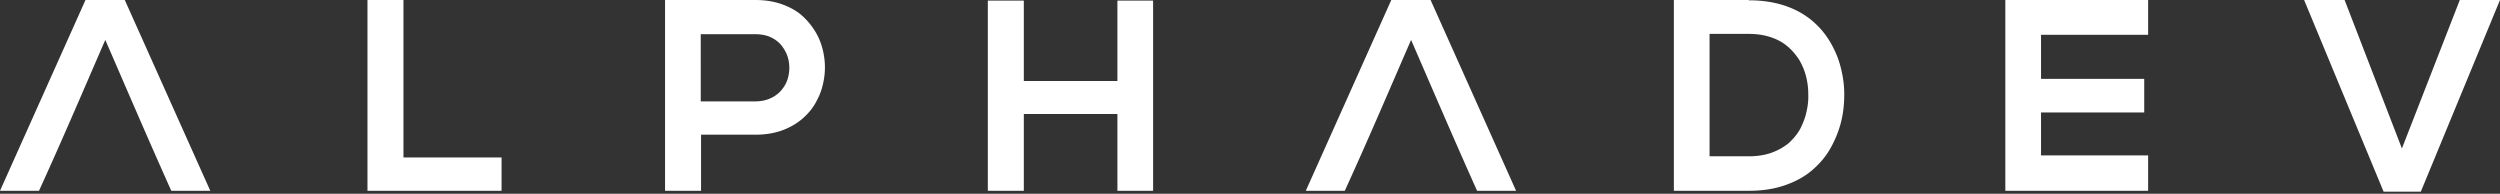
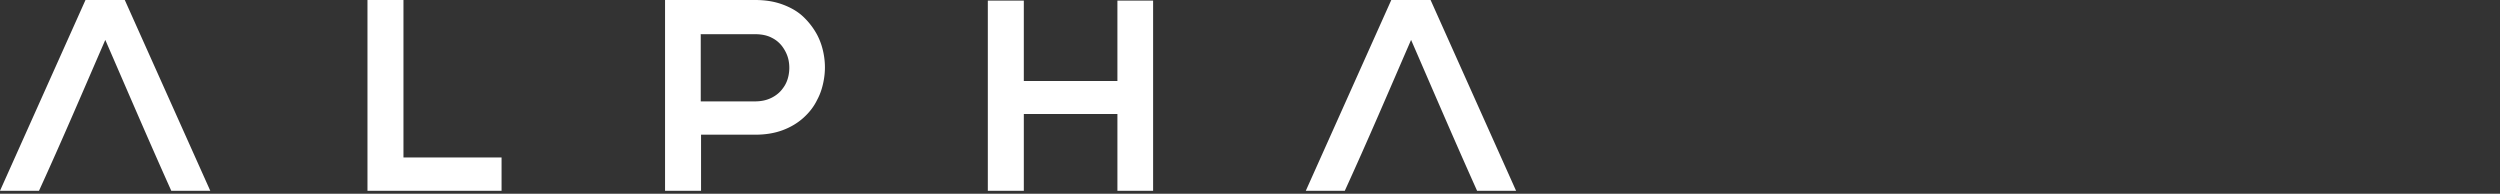
<svg xmlns="http://www.w3.org/2000/svg" viewBox="0 0 800 62">
  <rect x="0" y="0" width="800" height="62" fill="#333333" stroke="none" />
  <g fill="none" fill-rule="nonzero">
-     <path fill="#fff" d="M800 0h-12.863l-18.526 47.516L750.276 0h-12.959l25.438 61.34h11.903L800 0zM687.401 49.724h-34.27V35.997h33.022V25.246h-33.021v-14.11H687.4V0h-45.692v61.051H687.4V49.724zM559.635 0h-23.998v61.051h23.998c4.32 0 8.064-.576 11.423-1.728 3.36-1.152 6.24-2.688 8.64-4.703 2.4-2.016 4.415-4.32 5.951-7.008 1.536-2.688 2.688-5.471 3.456-8.447.768-2.976 1.056-6.048 1.056-9.12 0-3.071-.48-6.047-1.248-8.927s-2.016-5.663-3.552-8.159a26.3 26.3 0 0 0-5.951-6.72c-2.4-1.92-5.28-3.455-8.544-4.511C567.603.672 563.86.096 559.636.096V0zM547.06 10.847h12.575c2.688 0 4.992.384 7.008 1.056s3.84 1.632 5.28 2.88c1.535 1.248 2.687 2.688 3.743 4.223.96 1.632 1.728 3.36 2.208 5.184.48 1.824.768 3.744.768 5.664.096 2.015-.096 3.935-.576 5.951-.384 1.92-1.152 3.744-2.016 5.472-.96 1.728-2.208 3.167-3.648 4.511-1.536 1.248-3.36 2.304-5.471 3.072-2.112.768-4.608 1.152-7.296 1.152H547.06V10.847z" />
    <path fill="#fff" d="M472.57 61.051h12.575L457.787 0h-12.575l-27.357 61.051h12.479c7.295-15.935 14.206-32.157 21.214-48.284 7.007 16.127 13.919 32.253 21.118 48.284h-.096zm-103.576 0V.192h-11.423v25.726h-29.95V.192h-11.518v60.86h11.519V36.476h29.95v24.574h11.422zM241.613 0h-28.798v61.051h11.52v-17.95h17.278c3.36 0 6.24-.48 8.831-1.44 2.592-.96 4.8-2.304 6.623-3.936 1.824-1.632 3.36-3.552 4.416-5.76 1.152-2.111 1.824-4.415 2.208-6.815.384-2.4.384-4.8 0-7.2-.384-2.4-1.056-4.607-2.208-6.815a23.035 23.035 0 0 0-4.416-5.76c-1.823-1.727-4.031-2.975-6.623-3.935C247.852.48 244.972 0 241.613 0zm-17.279 10.943h17.279c2.112 0 3.935.384 5.375 1.152a9.3 9.3 0 0 1 3.552 3.072c.864 1.248 1.536 2.688 1.824 4.223a12.395 12.395 0 0 1 0 4.608c-.288 1.536-.864 2.976-1.824 4.224-.864 1.248-2.112 2.304-3.648 3.071-1.536.768-3.263 1.152-5.375 1.152h-17.279V10.847l.096.096zM117.591 0v61.051h42.908V50.396h-31.39V0h-11.518zM54.716 61.051H67.29L39.933 0H27.358L0 61.051h12.479c7.295-15.935 14.207-32.157 21.214-48.284 7.008 16.127 13.92 32.253 21.119 48.284h-.096z" />
  </g>
</svg>